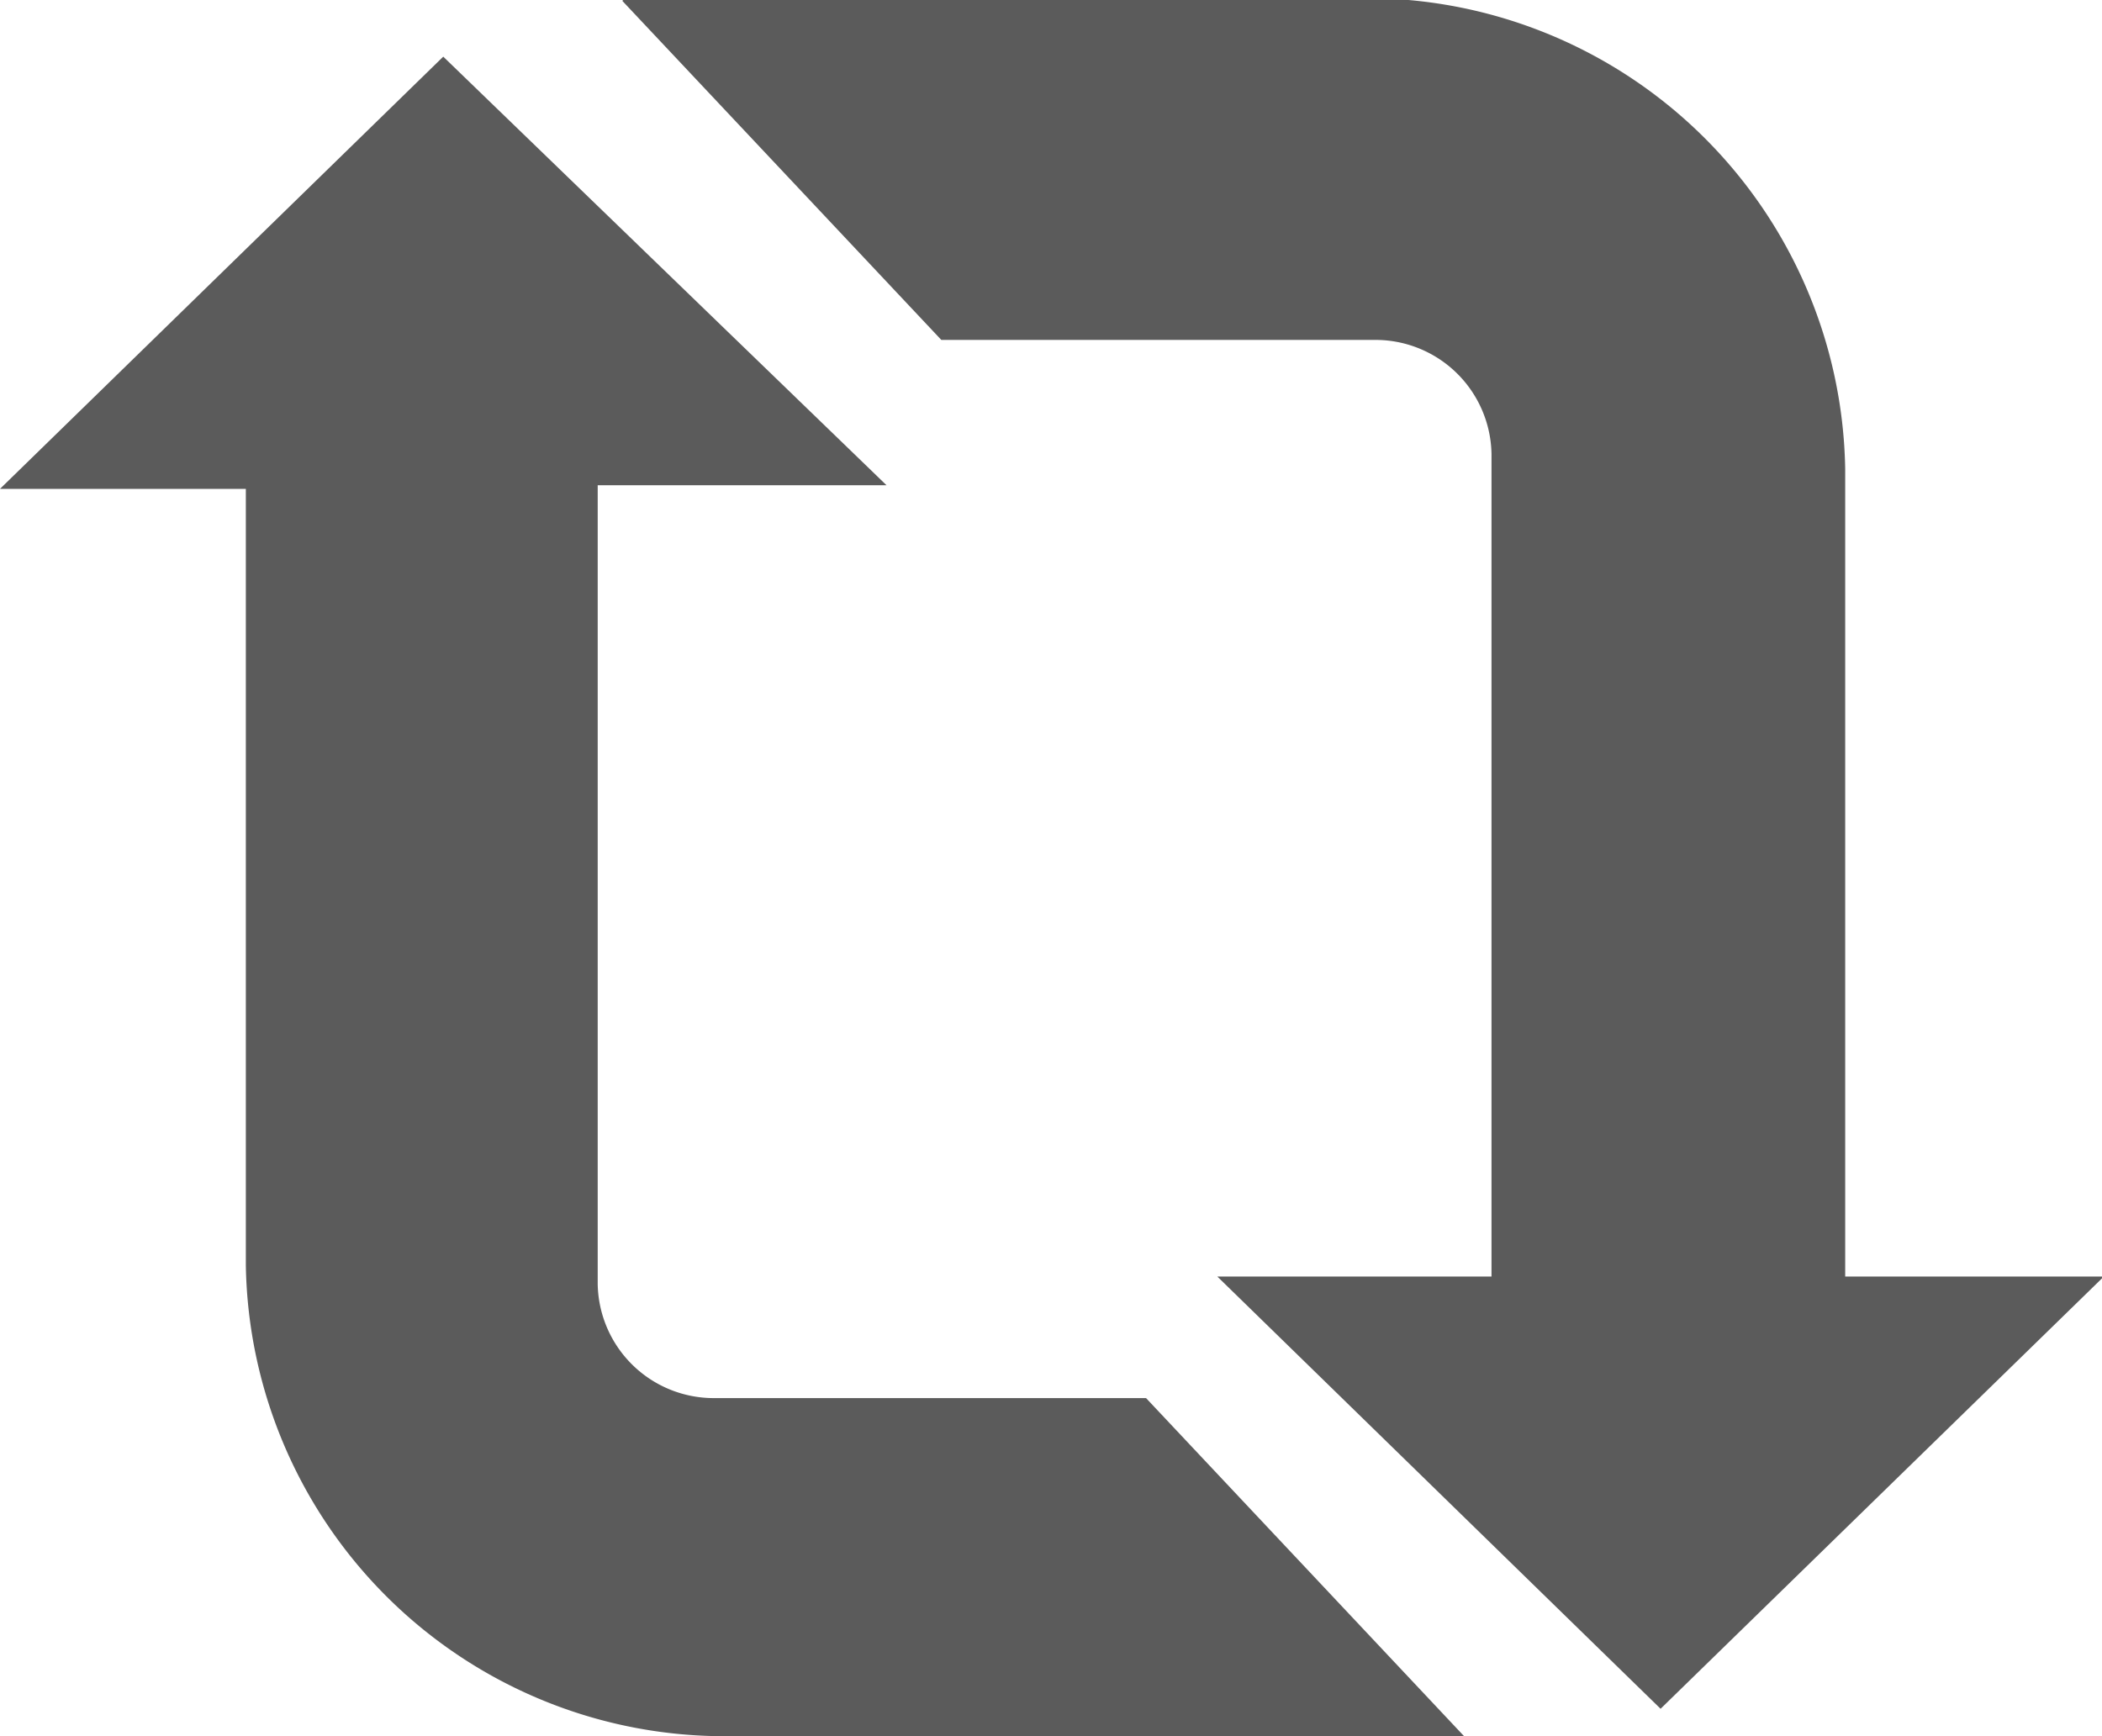
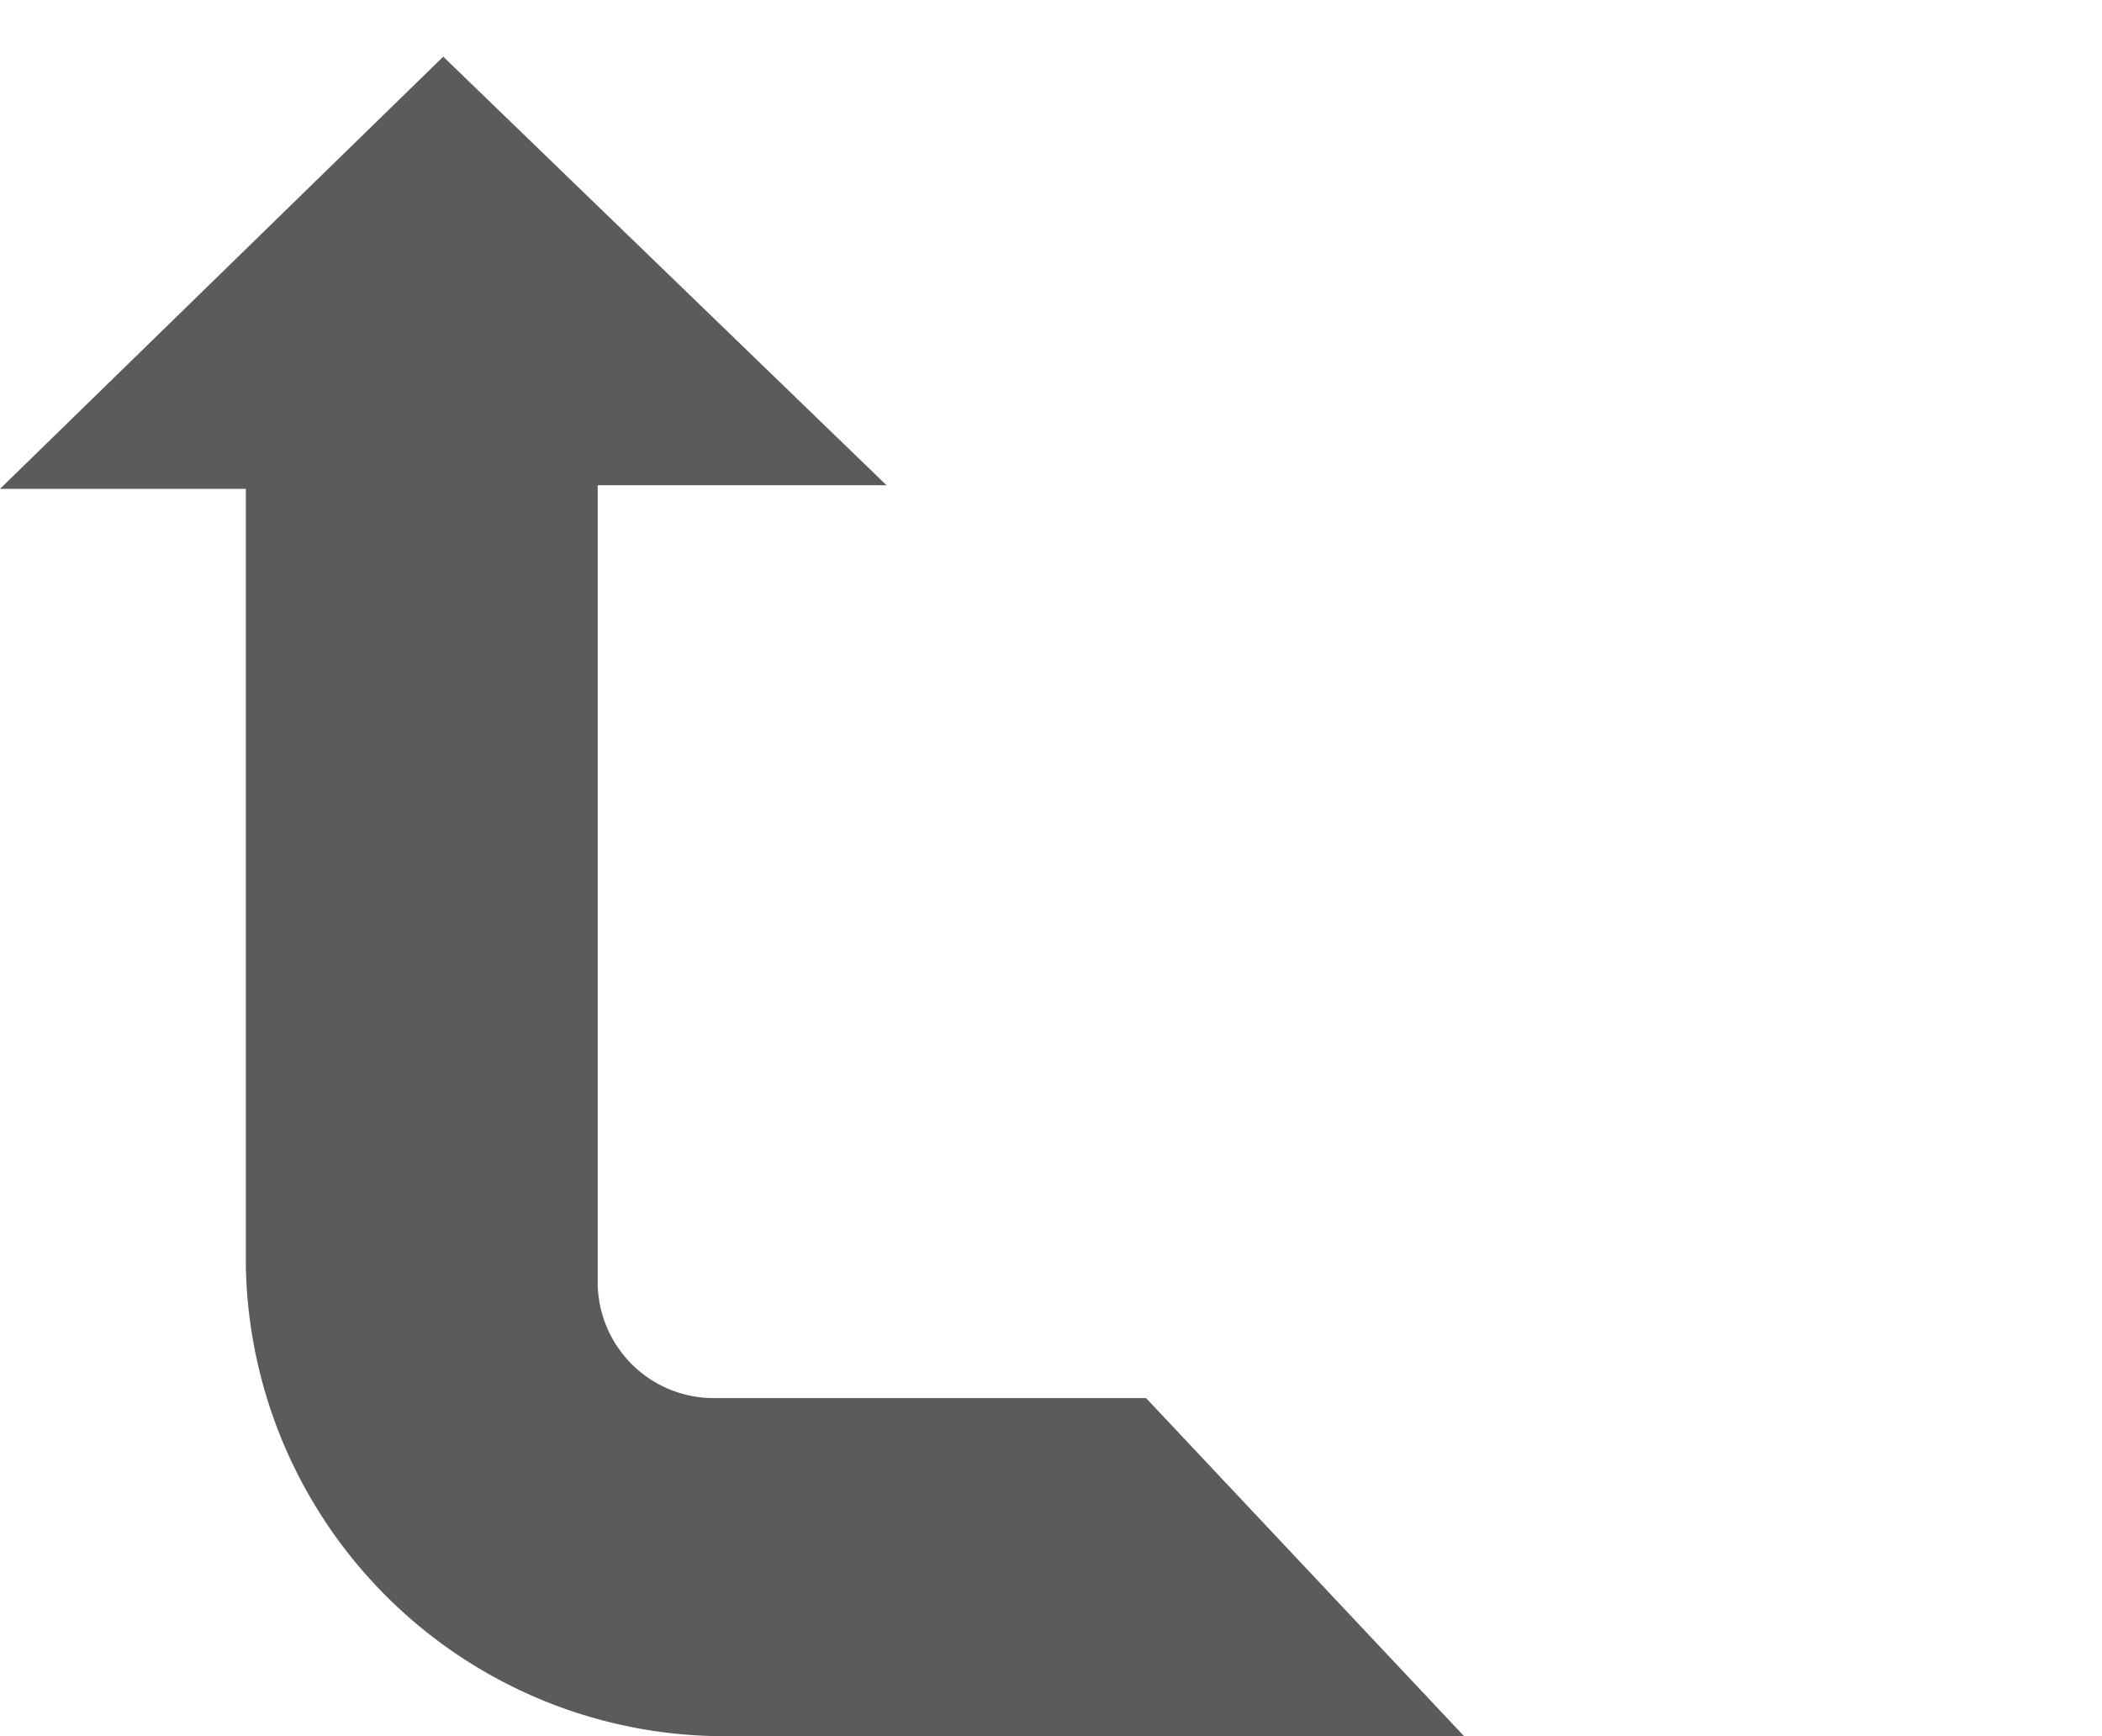
<svg xmlns="http://www.w3.org/2000/svg" id="图层_1" data-name="图层 1" viewBox="0 0 23 19">
  <defs>
    <style>
      .cls-1 {
        fill: #5b5b5b;
      }
    </style>
  </defs>
  <g>
-     <path class="cls-1" d="M1226.32,1381.7l3.49,3.71h4.73a1.27,1.27,0,0,1,1.29,1.25v9h-3l4.85,4.73,4.85-4.73h-2.83v-8.84a5.24,5.24,0,0,0-5.29-5.15h-8.07Z" transform="translate(-1219.51 -1381.69)" />
    <path class="cls-1" d="M1224.36,1382.31l-4.85,4.73h2.69v8.5a5.24,5.24,0,0,0,5.29,5.15h7.7l.34,0-3.48-3.7h-4.71a1.27,1.27,0,0,1-1.29-1.25V1387h3.16Z" transform="translate(-1219.51 -1381.69)" />
  </g>
</svg>